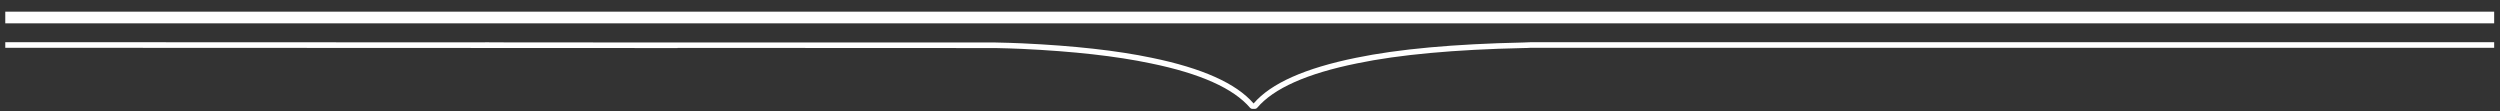
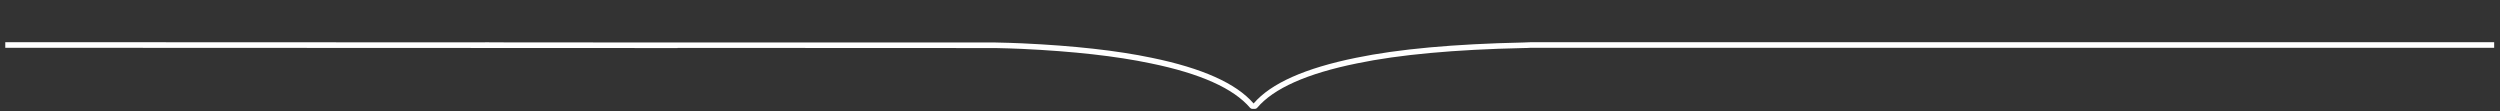
<svg xmlns="http://www.w3.org/2000/svg" version="1.1" id="Capa_1" x="0px" y="0px" width="450px" height="20px" viewBox="0 0 450 20" enable-background="new 0 0 450 20" xml:space="preserve">
  <rect x="0" y="0" width="450" height="20" fill="#333333" stroke="none" />
-   <rect x="0.95" y="2.1" fill-rule="evenodd" clip-rule="evenodd" fill="#FFFFFF" width="448" height="2.1" />
  <path fill-rule="evenodd" clip-rule="evenodd" fill="#FFFFFF" d="M0.95,8.6v-1h24c20.344,0.005,40.686,0.014,61.025,0.024h0.5  c0.123-0.001,0.248-0.001,0.375,0l1.1-0.024v0.024c11.329,0.006,22.654,0.015,33.976,0.025H179.2  c1.642,0.033,3.233,0.083,4.775,0.149c9.33,0.432,17.104,1.299,23.325,2.601c9.099,1.869,15.207,4.603,18.325,8.2l0.025,0.024  l0.025-0.024c3.092-3.6,9.233-6.333,18.425-8.2c7.593-1.569,17.626-2.486,30.1-2.75c0.417-0.001,0.833-0.018,1.25-0.05h173.5v1  H275.551c-0.45,0.033-0.9,0.051-1.351,0.05c-12.393,0.269-22.359,1.186-29.899,2.75c-9.053,1.834-15.061,4.509-18.025,8.024  c-0.049,0.055-0.107,0.096-0.175,0.125c-0.063,0.033-0.13,0.049-0.2,0.051h-0.5c-0.069-0.002-0.136-0.018-0.2-0.051  c-0.068-0.029-0.126-0.07-0.175-0.125c-2.996-3.516-8.971-6.191-17.925-8.024c-6.181-1.298-13.905-2.165-23.175-2.601  c-1.525-0.066-3.101-0.116-4.726-0.149l-57.25-0.025v0.025L0.95,8.6z" />
</svg>